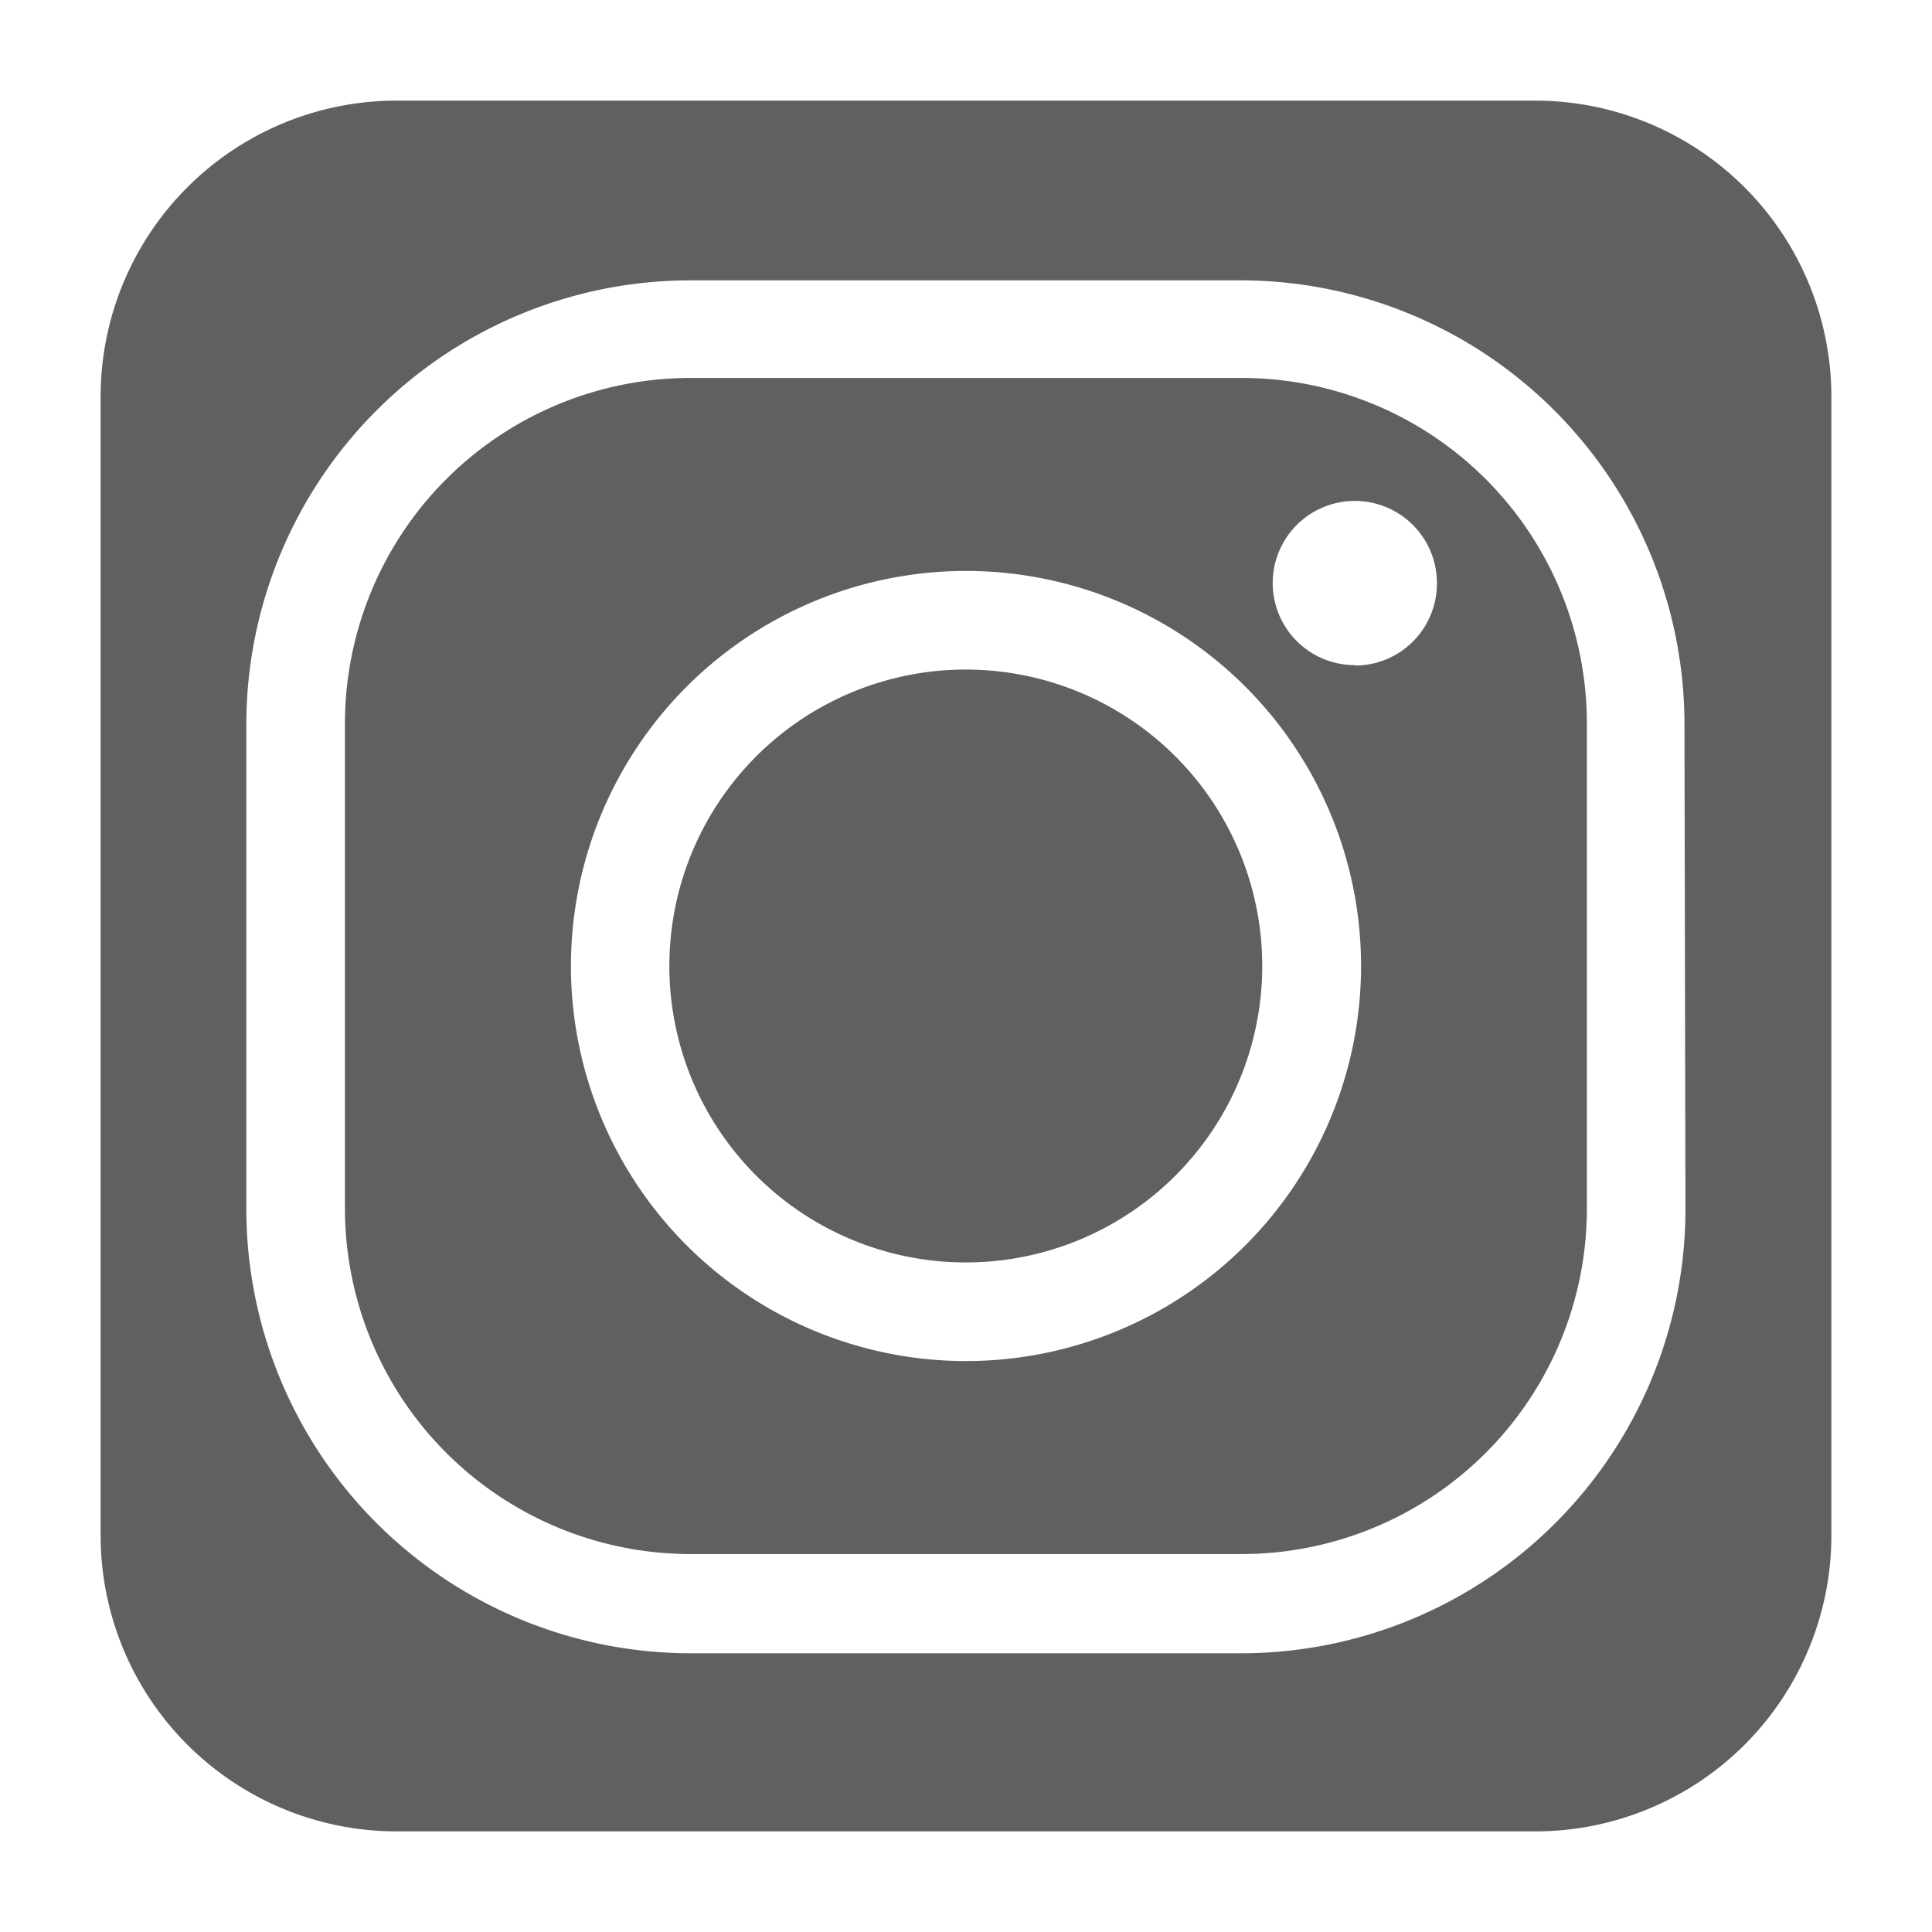
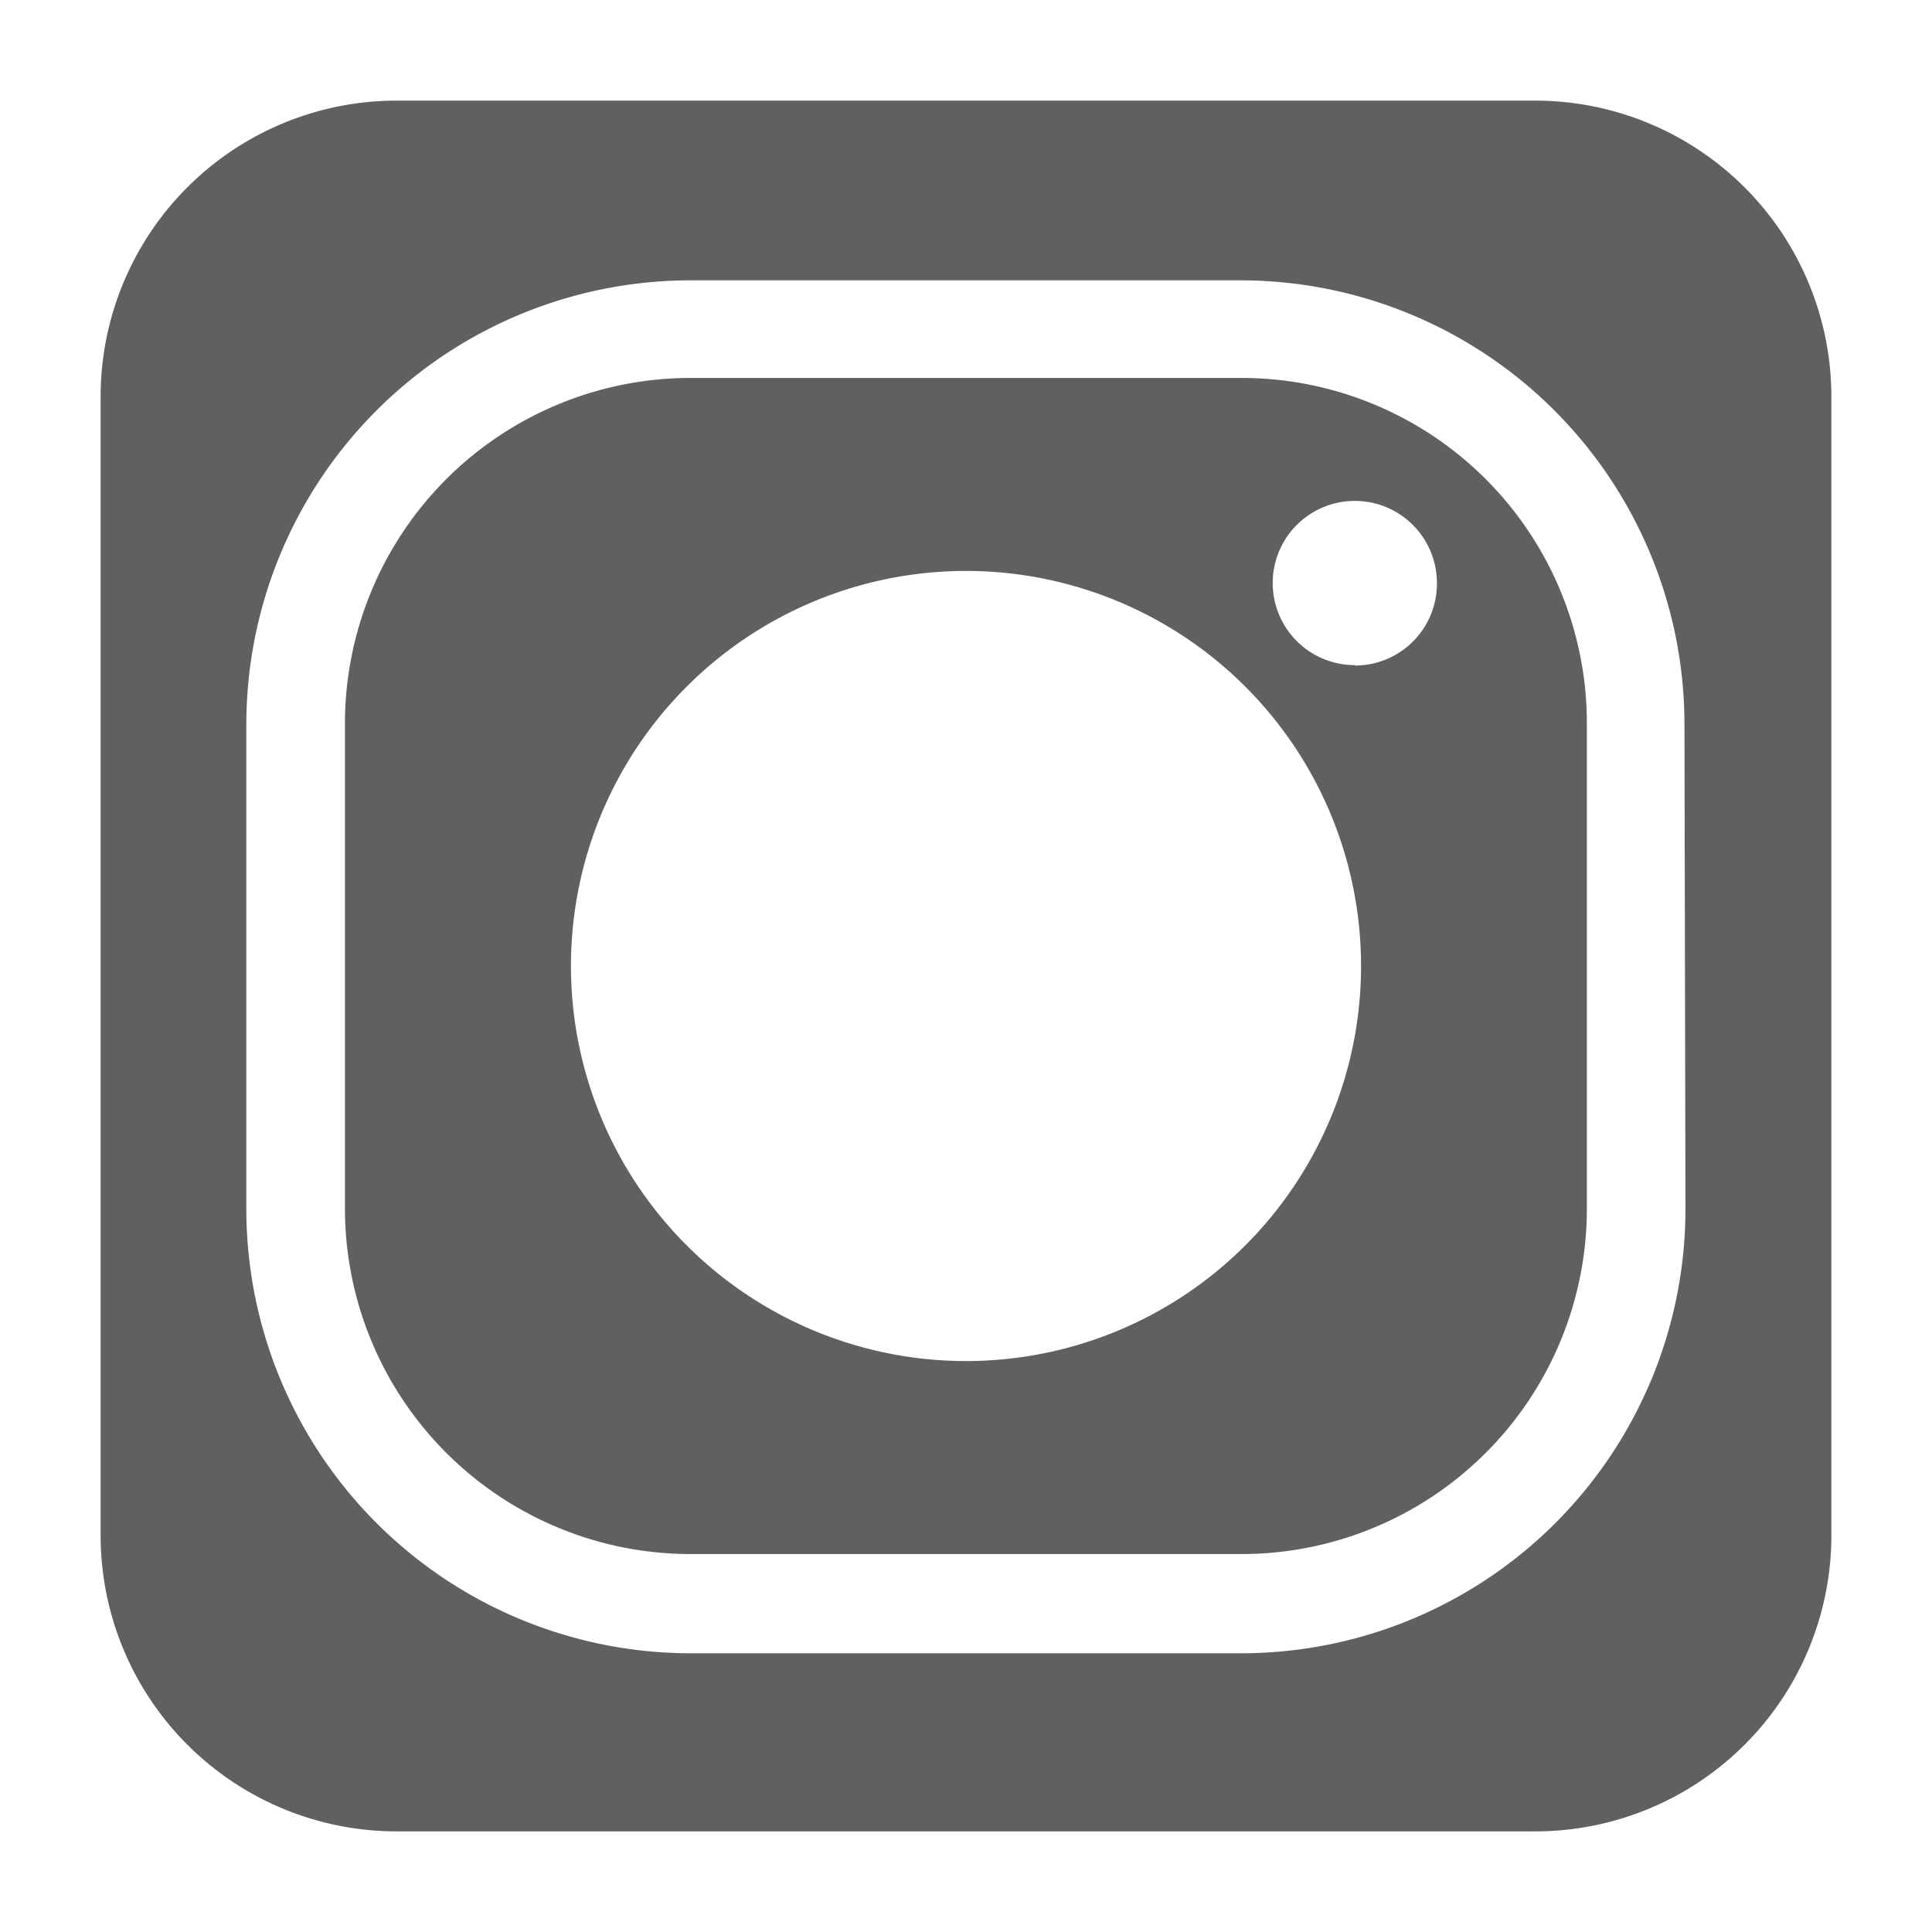
<svg xmlns="http://www.w3.org/2000/svg" viewBox="0 0 96 96">
  <defs>
    <style>.cls-1{fill:#606060;}</style>
  </defs>
  <title>RS</title>
  <g id="Instagram">
    <g id="Groupe_15" data-name="Groupe 15">
      <path id="Tracé_11" data-name="Tracé 11" class="cls-1" d="M61.7,18.78H34.3A17.18,17.18,0,0,0,17.14,35.93V60.07A17.18,17.18,0,0,0,34.3,77.22H61.7A17.16,17.16,0,0,0,78.85,60.07V35.93A17.16,17.16,0,0,0,61.7,18.78ZM48,67.63A19.63,19.63,0,1,1,67.63,48,19.63,19.63,0,0,1,48,67.63ZM67.33,33.05A4.08,4.08,0,1,1,71.4,29h0a4.07,4.07,0,0,1-4.07,4.07Z" />
-       <path id="Tracé_12" data-name="Tracé 12" class="cls-1" d="M48,33.27A14.73,14.73,0,1,0,62.72,48h0A14.73,14.73,0,0,0,48,33.27Z" />
      <path id="Tracé_13" data-name="Tracé 13" class="cls-1" d="M76.31,5H19.68A14.71,14.71,0,0,0,5,19.68H5V76.32A14.71,14.71,0,0,0,19.68,91H76.31A14.71,14.71,0,0,0,91,76.32h0V19.69A14.72,14.72,0,0,0,76.32,5Zm7.44,55.09a22.08,22.08,0,0,1-22,22.06H34.3a22.09,22.09,0,0,1-22.06-22V35.93a22.08,22.08,0,0,1,22.06-22H61.7a22.07,22.07,0,0,1,22,22Z" />
    </g>
  </g>
</svg>